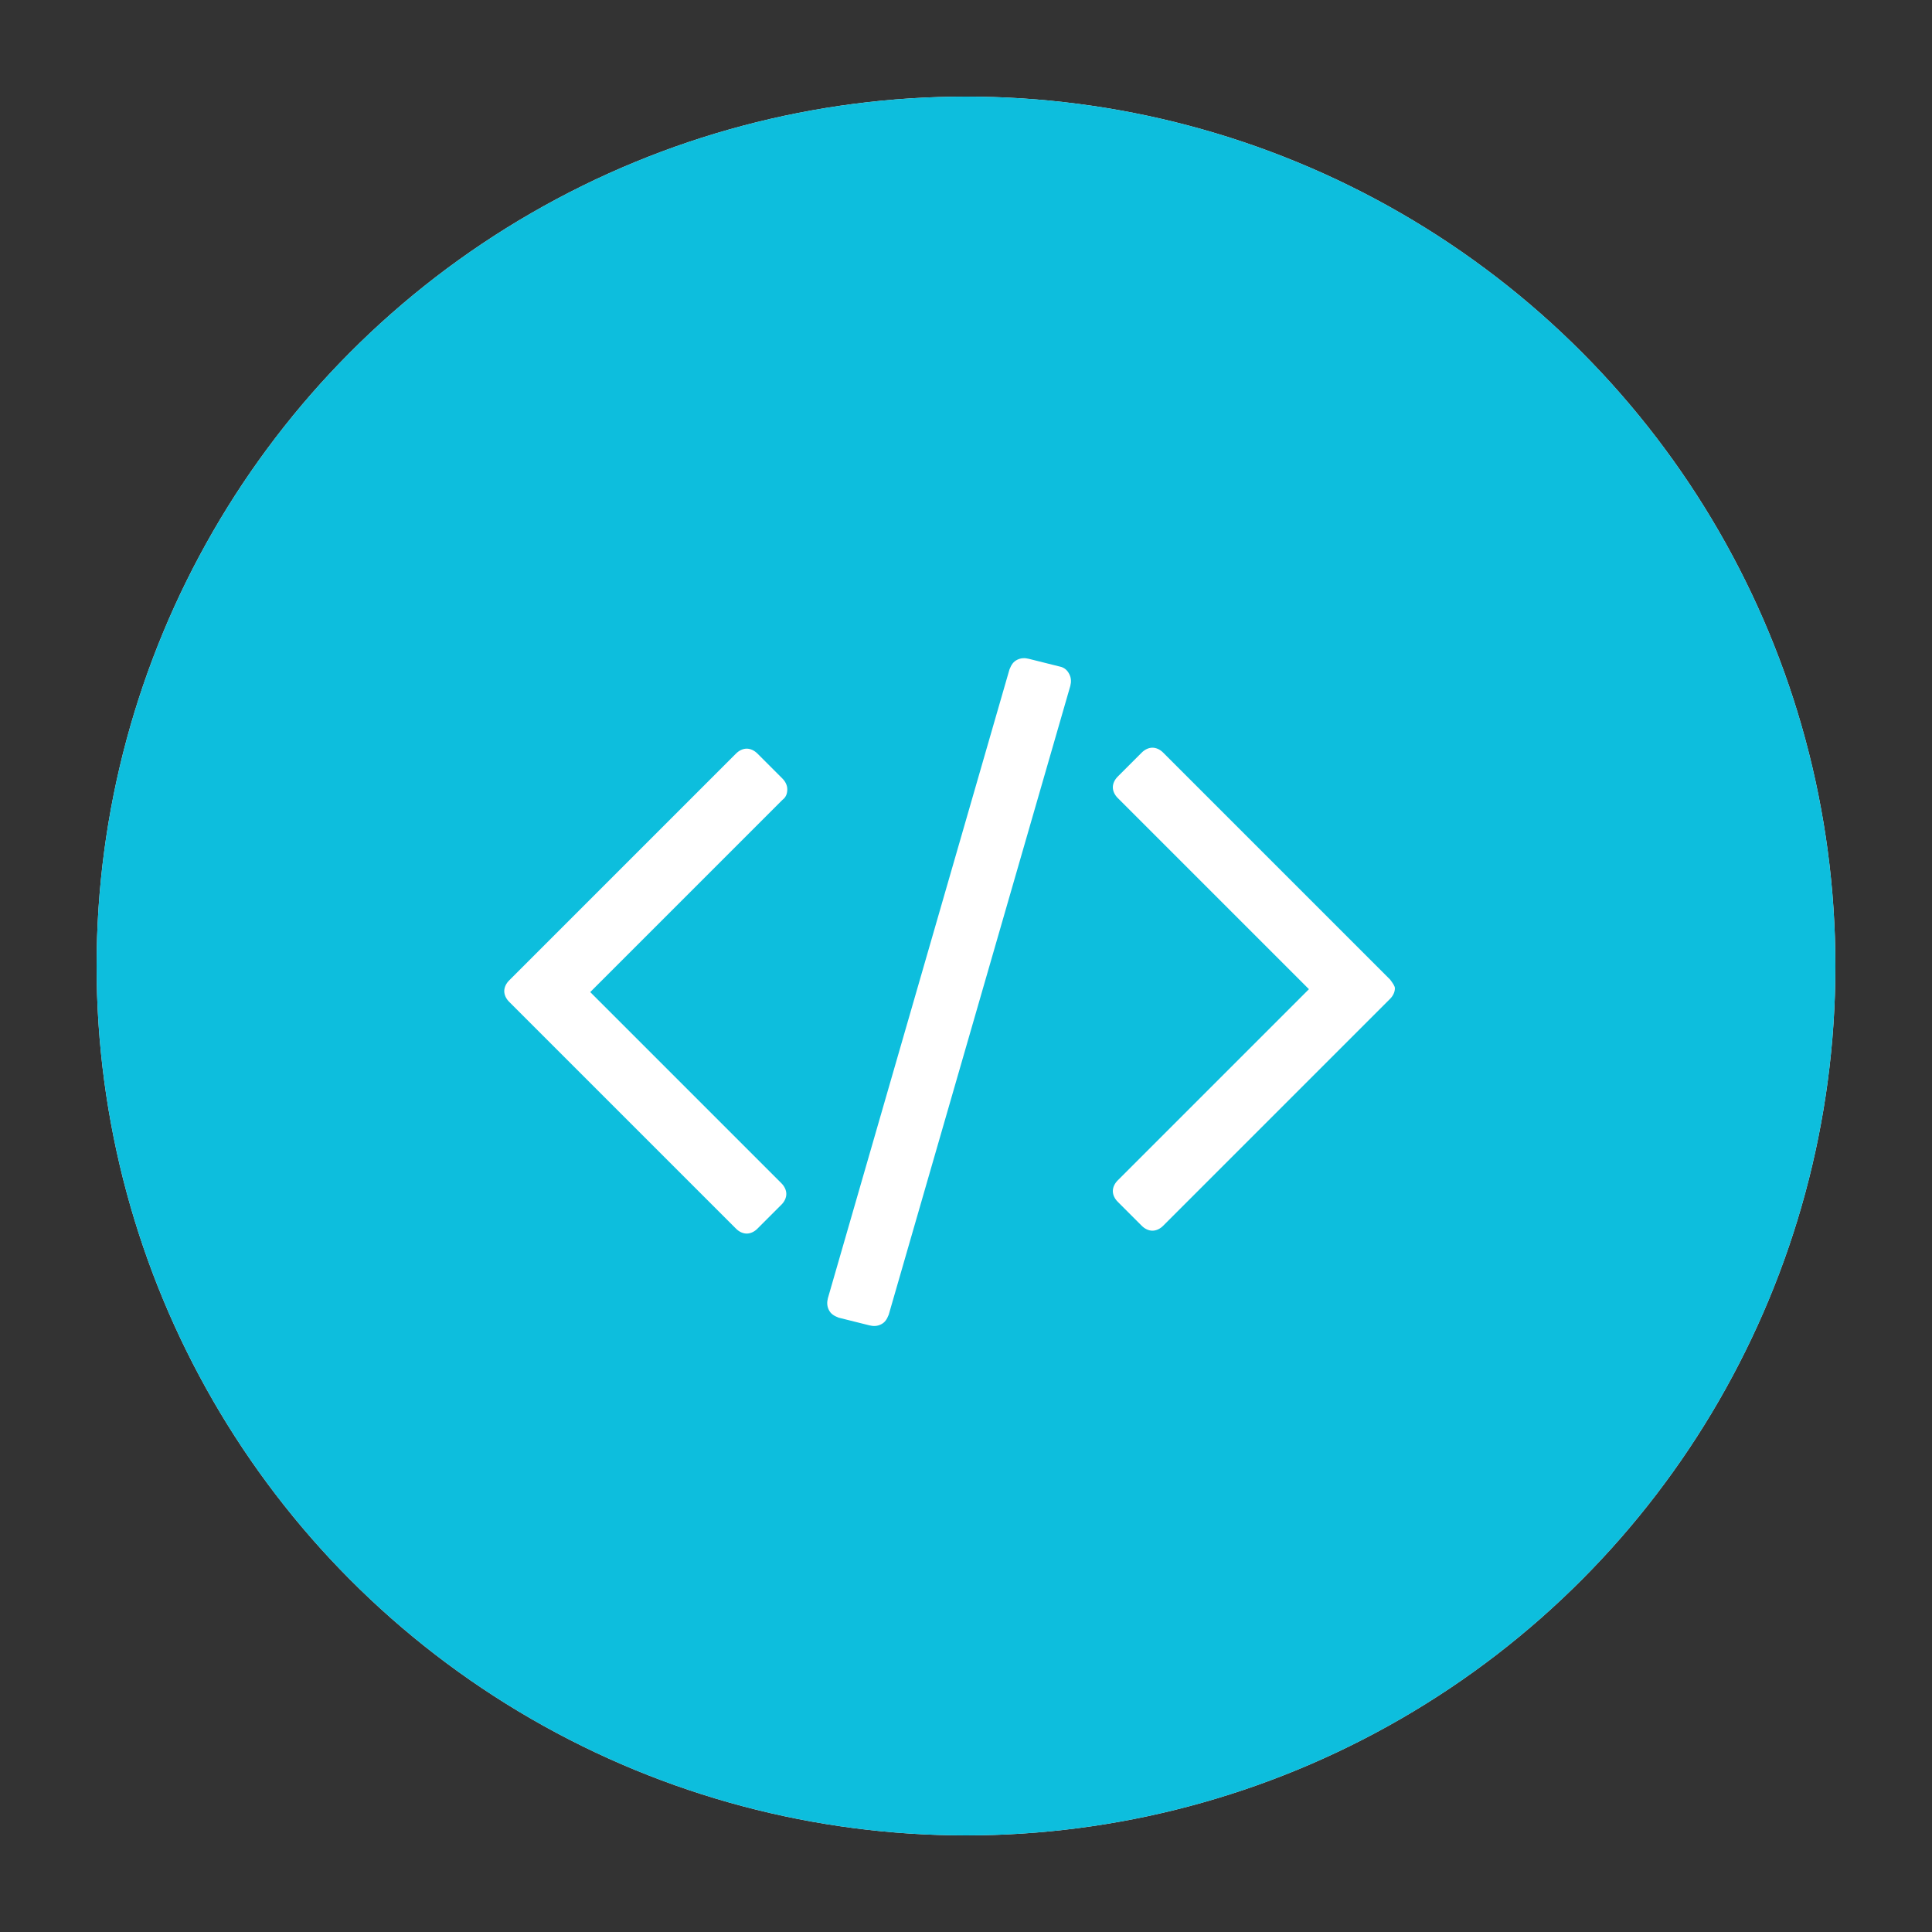
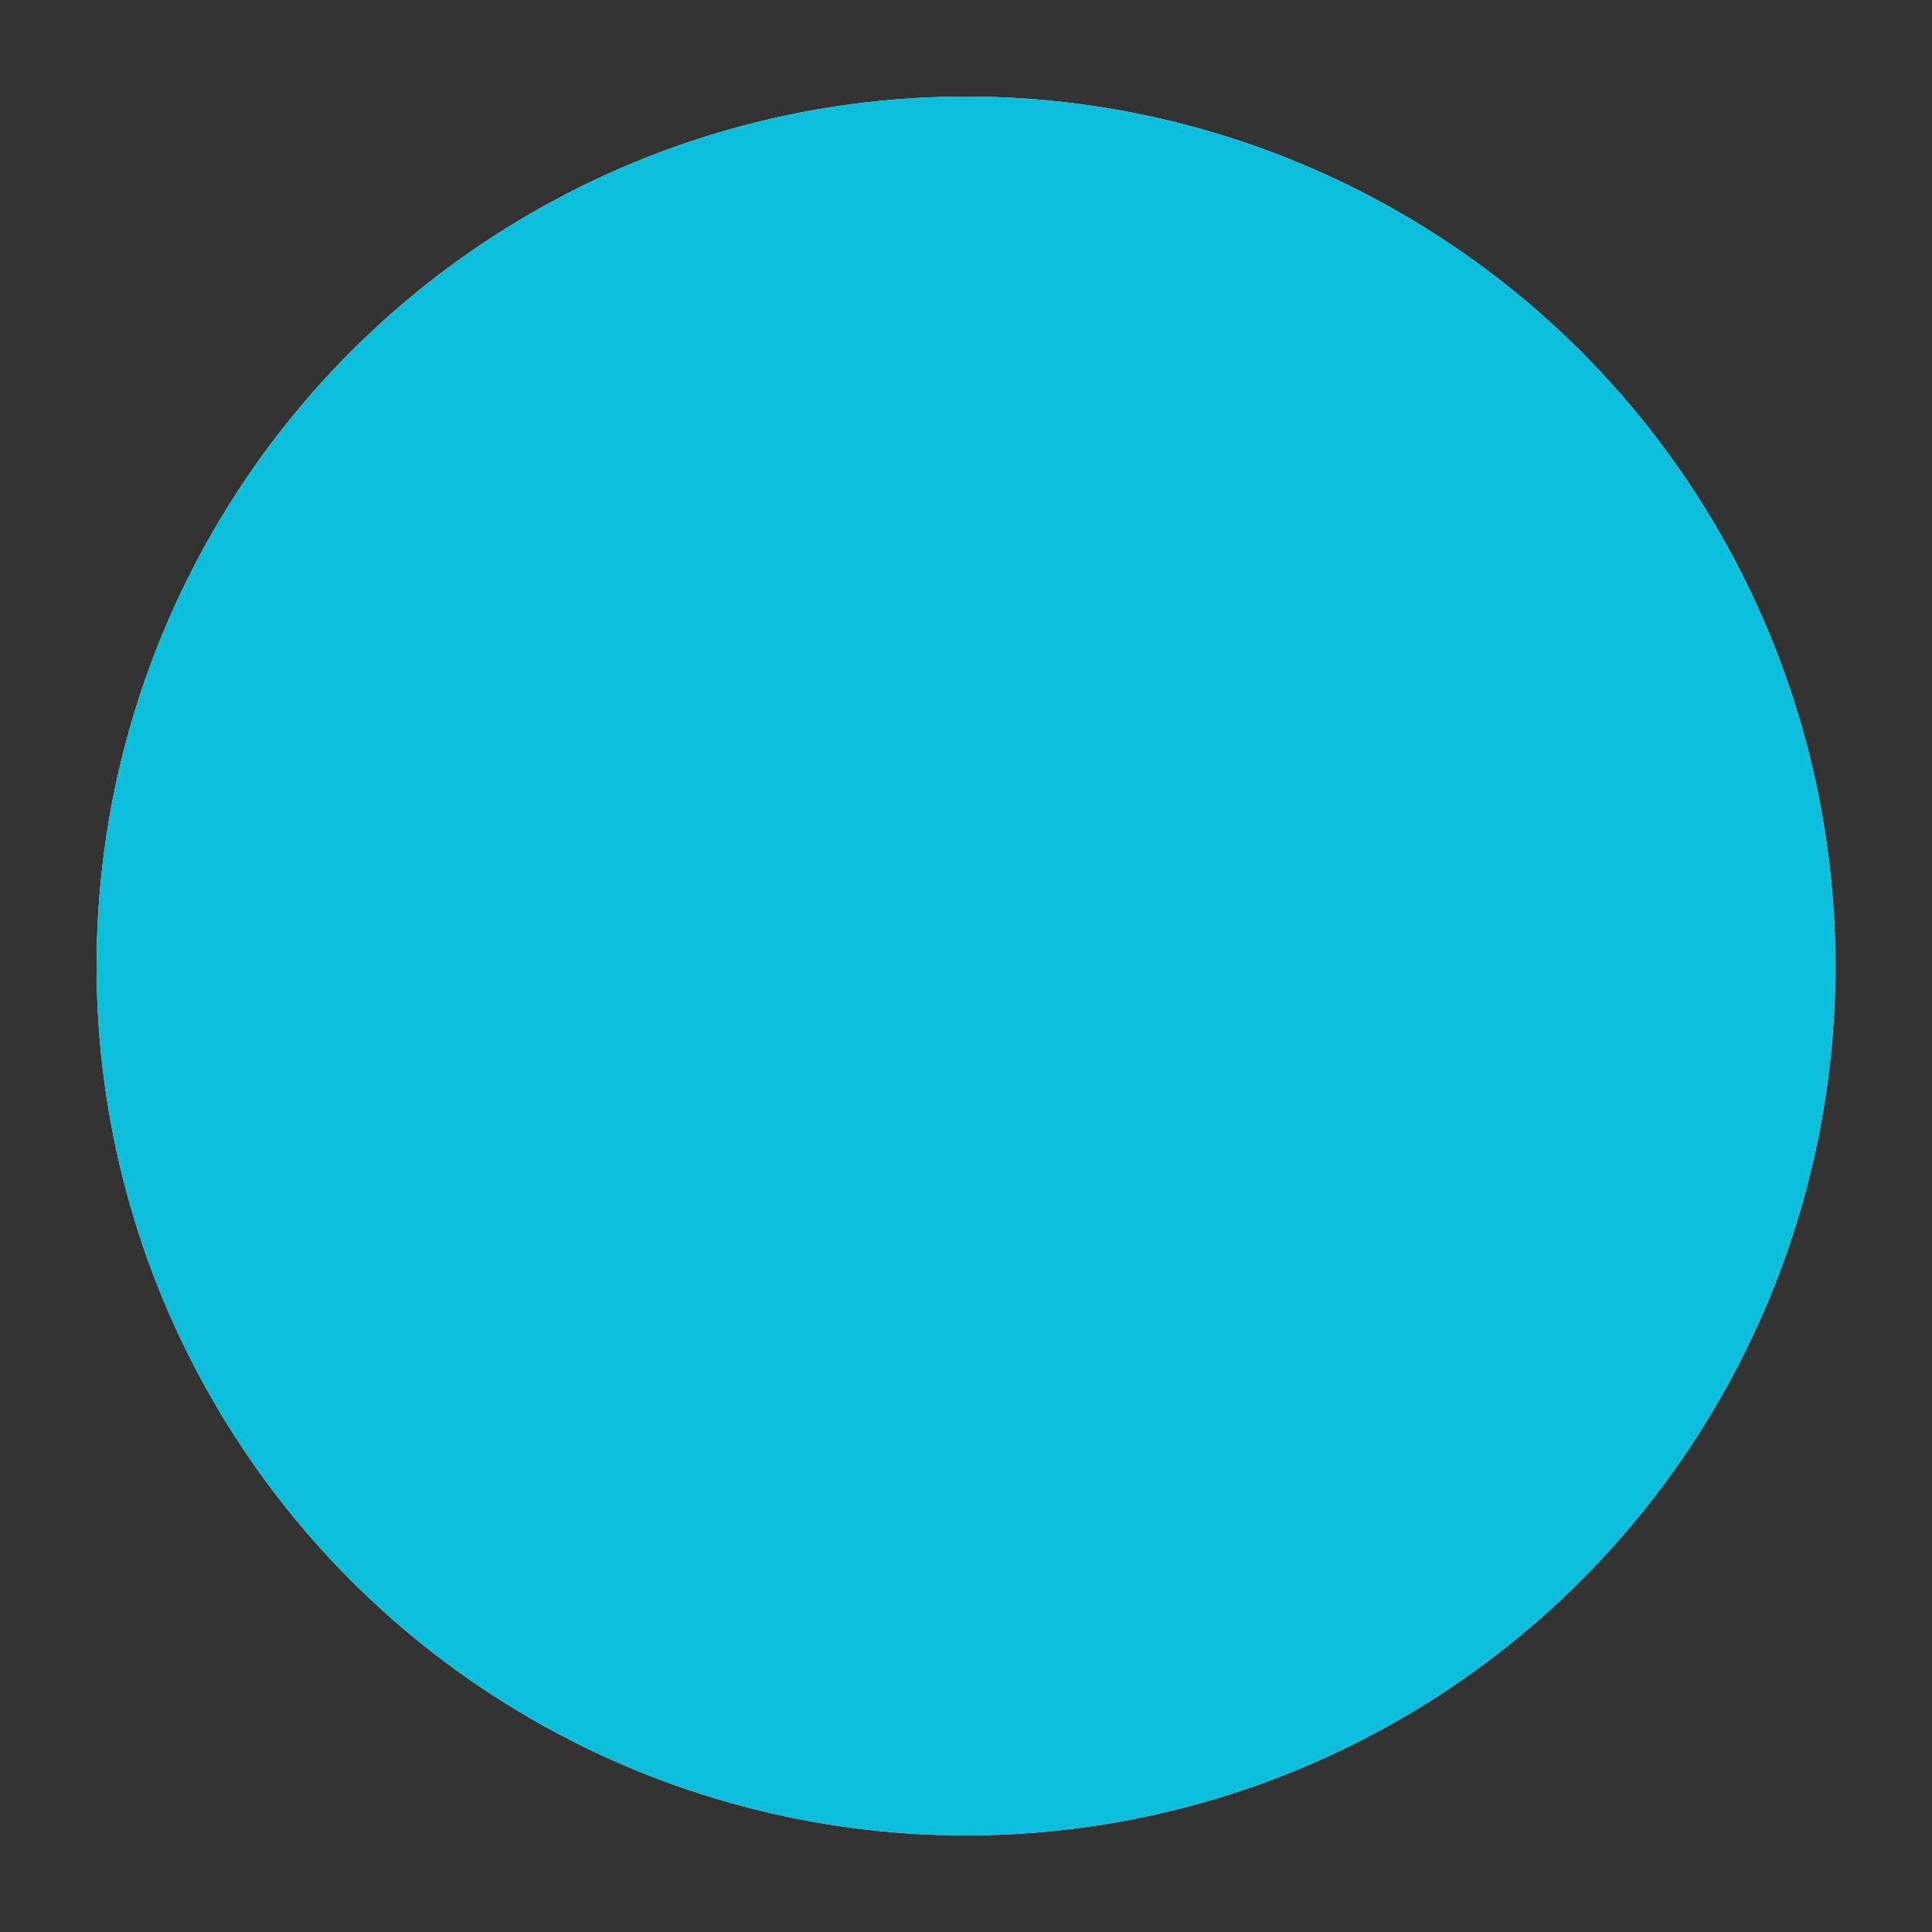
<svg xmlns="http://www.w3.org/2000/svg" version="1.1" id="Layer_1" x="0px" y="0px" viewBox="0 0 200 200" style="enable-background:new 0 0 200 200;" xml:space="preserve">
  <rect x="0" y="0" width="200" height="200" fill="#333333" stroke="none" />
  <style type="text/css">
	.st0{fill:#0DBEDD;}
	.st1{fill:#FFFFFF;}
	.st2{fill:#EEEEEE;}
</style>
  <g>
    <circle class="st2" cx="100" cy="100" r="90" />
    <circle class="st0" cx="100" cy="100" r="90" />
    <g>
      <g>
        <g>
          <g>
            <g>
-               <path class="st1" d="M109.7,69l-3.2-0.8c-0.4-0.1-0.8-0.1-1.2,0.1s-0.6,0.5-0.8,1l-18.8,65.1c-0.1,0.4-0.1,0.8,0.1,1.2        c0.2,0.4,0.5,0.6,1,0.8l3.2,0.8c0.4,0.1,0.8,0.1,1.2-0.1c0.4-0.2,0.6-0.5,0.8-1L110.8,71c0.1-0.4,0.1-0.8-0.1-1.2        C110.5,69.4,110.2,69.1,109.7,69z" />
-               <path class="st1" d="M81.5,81.7c0-0.4-0.2-0.8-0.5-1.1L78.4,78c-0.3-0.3-0.7-0.5-1.1-0.5c-0.4,0-0.8,0.2-1.1,0.5l-23.5,23.5        c-0.3,0.3-0.5,0.7-0.5,1.1c0,0.4,0.2,0.8,0.5,1.1l23.5,23.5c0.3,0.3,0.7,0.5,1.1,0.5c0.4,0,0.8-0.2,1.1-0.5l2.5-2.5        c0.3-0.3,0.5-0.7,0.5-1.1c0-0.4-0.2-0.8-0.5-1.1l-19.8-19.8L81,82.8C81.4,82.5,81.5,82.1,81.5,81.7z" />
-               <path class="st1" d="M143.9,101.4l-23.5-23.5c-0.3-0.3-0.7-0.5-1.1-0.5c-0.4,0-0.8,0.2-1.1,0.5l-2.5,2.5        c-0.3,0.3-0.5,0.7-0.5,1.1c0,0.4,0.2,0.8,0.5,1.1l19.8,19.8l-19.8,19.8c-0.3,0.3-0.5,0.7-0.5,1.1c0,0.4,0.2,0.8,0.5,1.1        l2.5,2.5c0.3,0.3,0.7,0.5,1.1,0.5c0.4,0,0.8-0.2,1.1-0.5l23.5-23.5c0.3-0.3,0.5-0.7,0.5-1.1        C144.4,102.1,144.2,101.8,143.9,101.4z" />
-             </g>
+               </g>
          </g>
        </g>
      </g>
    </g>
  </g>
</svg>